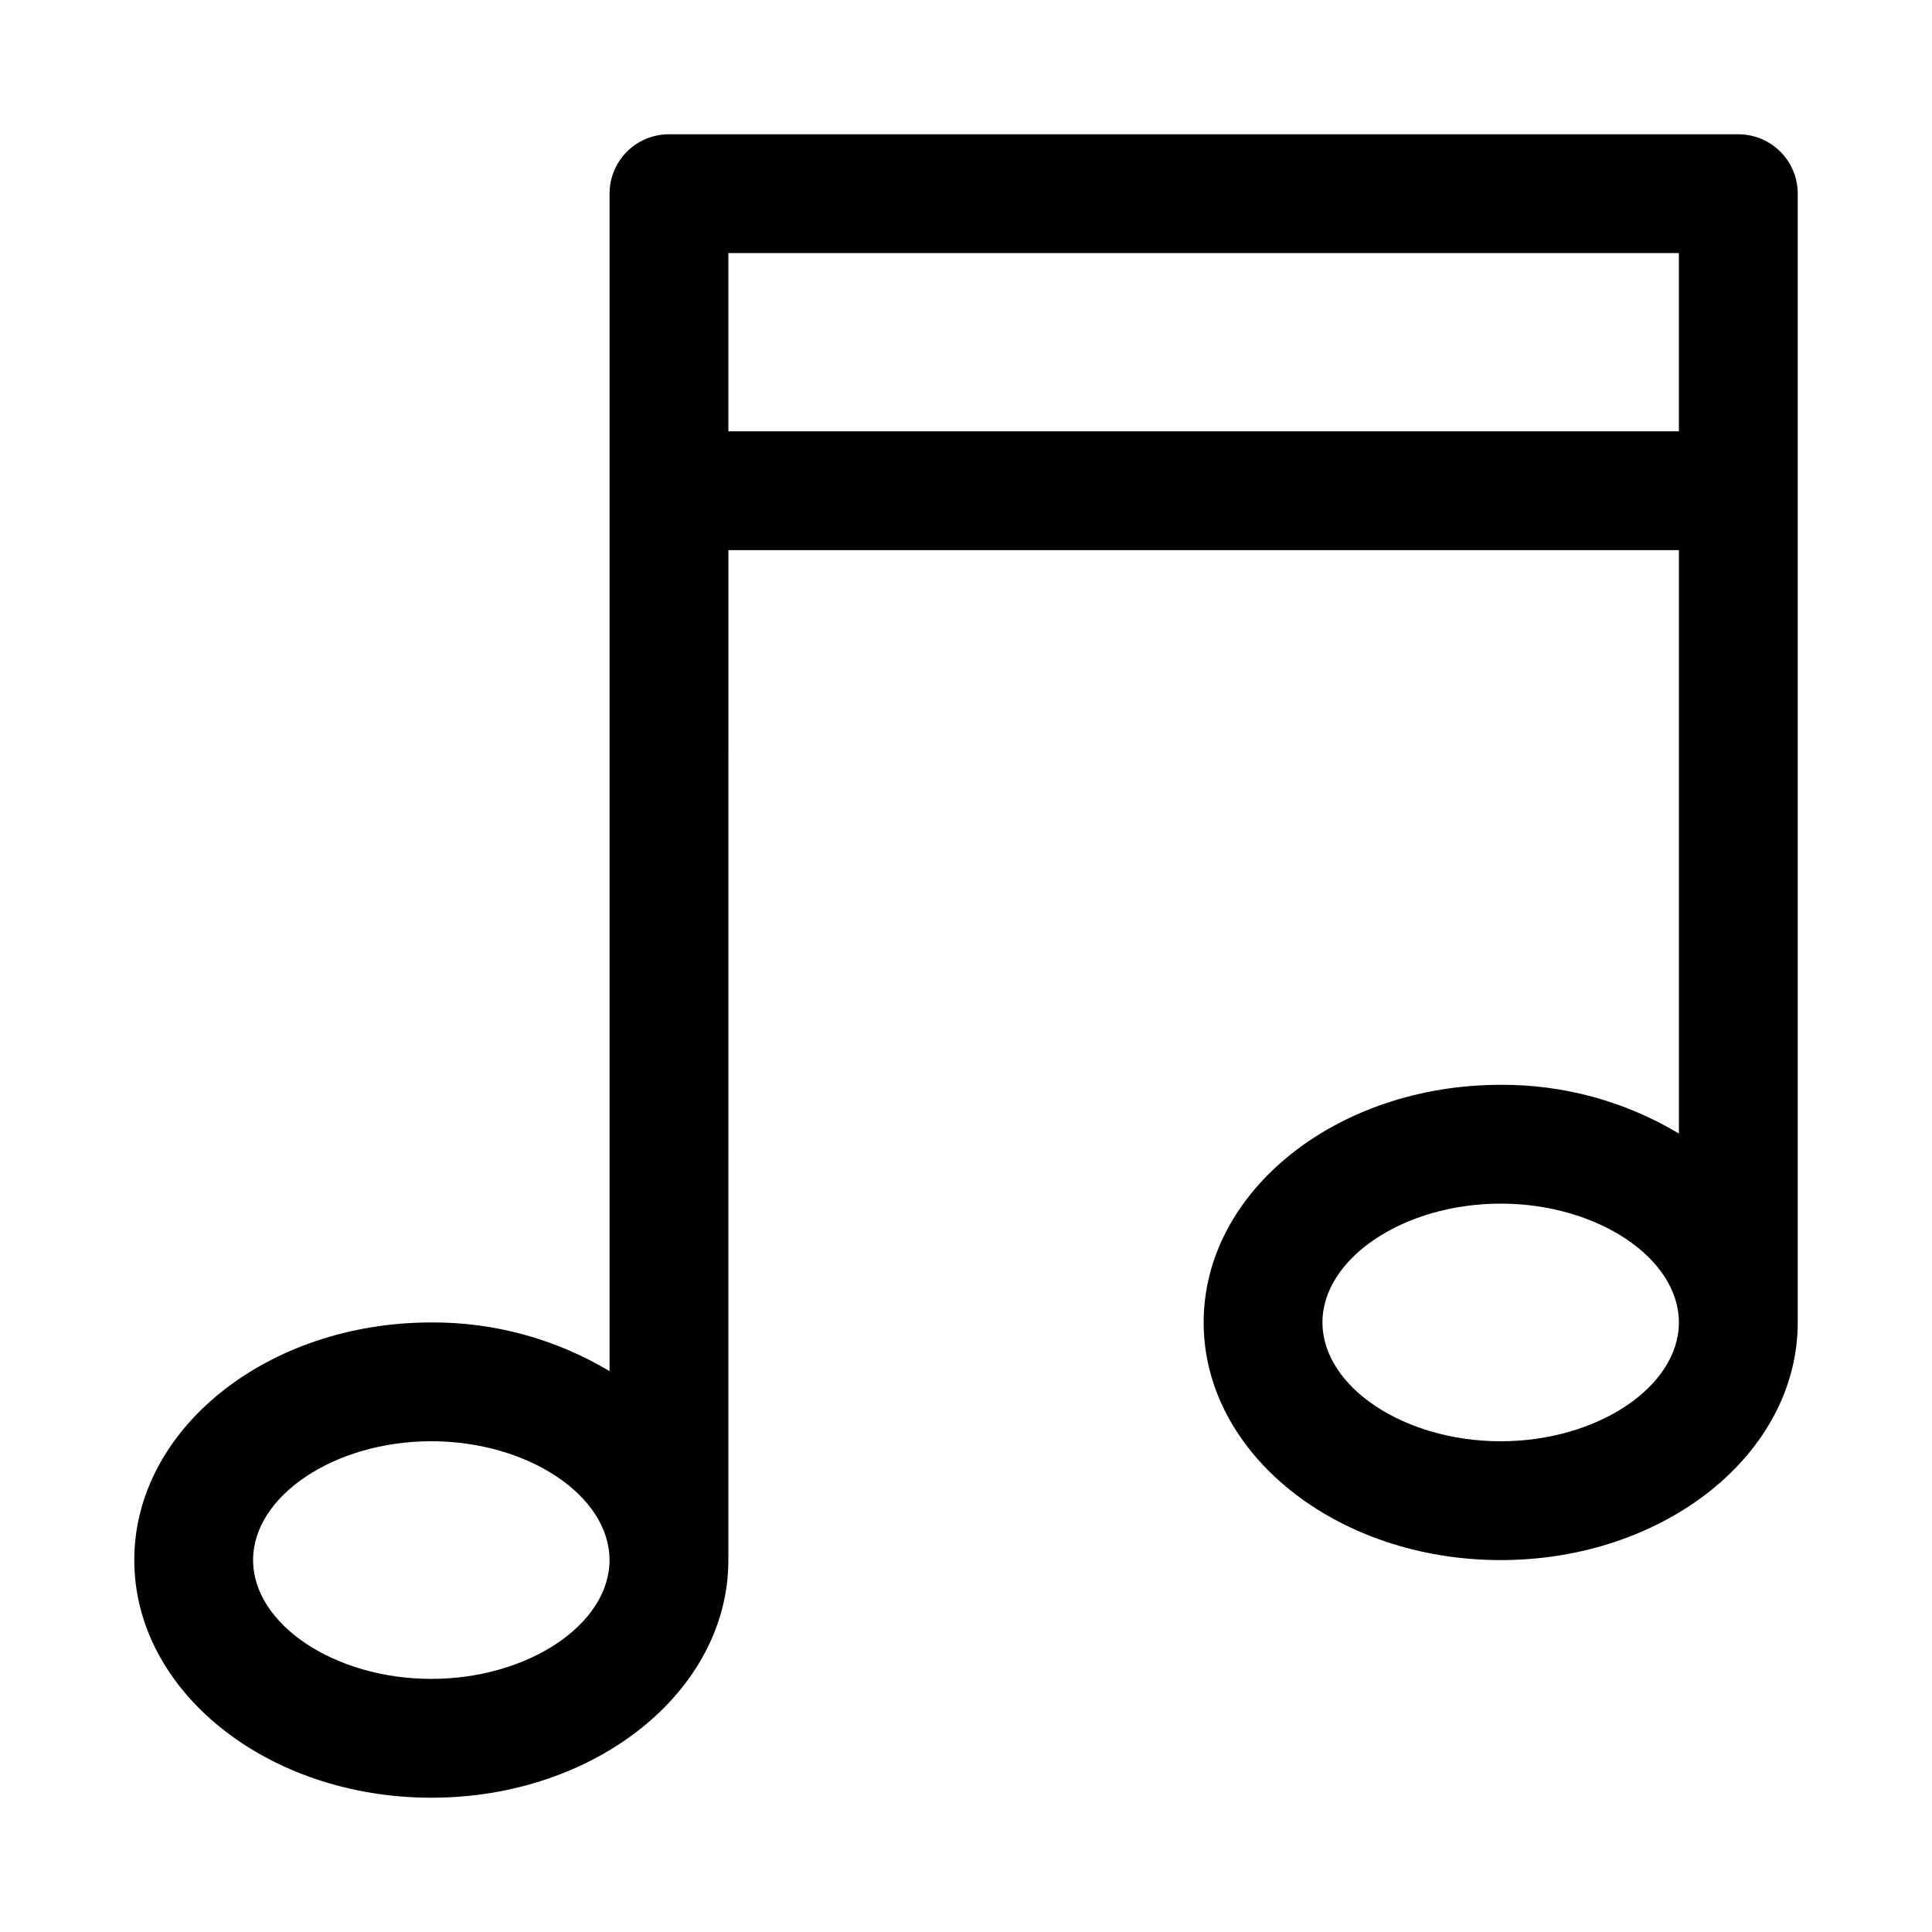
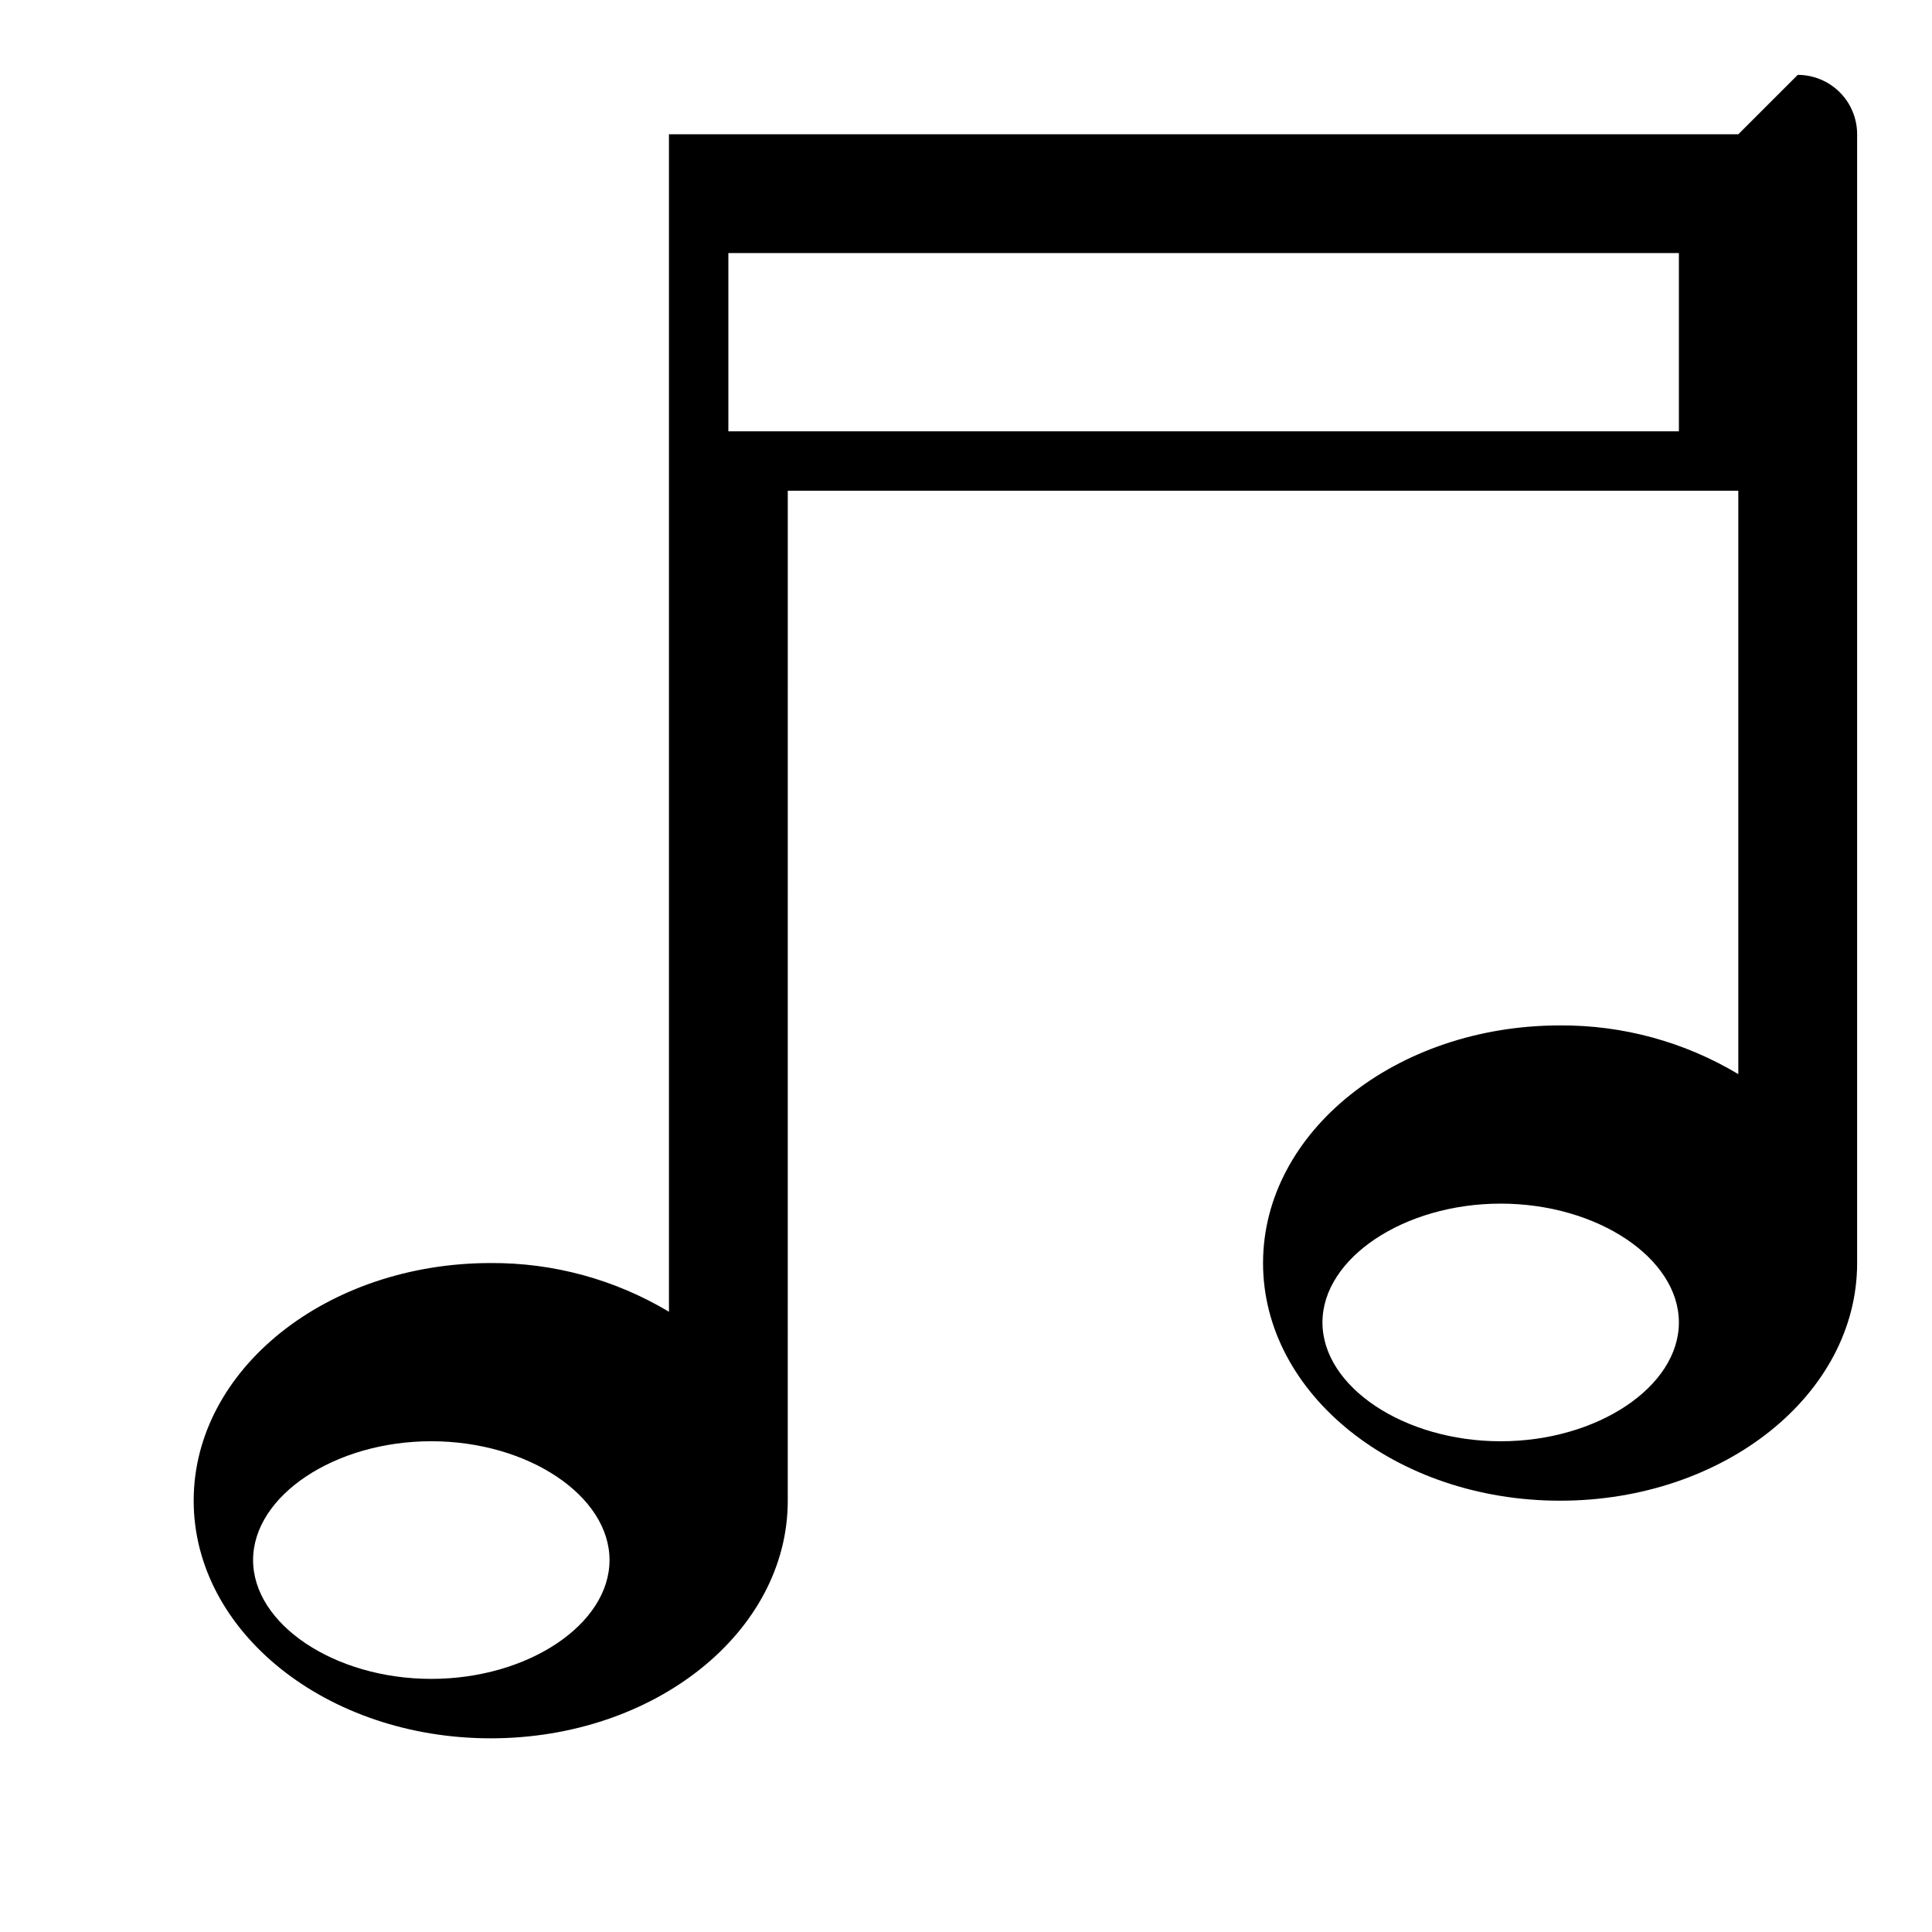
<svg xmlns="http://www.w3.org/2000/svg" fill="#000000" width="800px" height="800px" version="1.1" viewBox="144 144 512 512">
-   <path d="m604.67 179.58h-283.39c-4.176 0-8.18 1.66-11.133 4.609-2.953 2.953-4.609 6.957-4.609 11.133v312.05c-14.266-8.543-30.605-13.008-47.234-12.91-43.453 0-78.719 28.184-78.719 62.977s35.266 62.977 78.719 62.977 78.719-28.184 78.719-62.977l0.004-267.65h251.9v154.61c-14.266-8.547-30.602-13.012-47.23-12.91-43.453 0-78.719 28.184-78.719 62.977 0 34.793 35.266 62.977 78.719 62.977 43.453 0 78.719-28.184 78.719-62.977v-299.14c0-4.176-1.656-8.18-4.609-11.133-2.953-2.949-6.957-4.609-11.133-4.609zm-346.37 409.34c-25.664 0-47.23-14.484-47.23-31.488s21.57-31.488 47.23-31.488c25.664 0 47.23 14.484 47.23 31.488 0.004 17.004-21.566 31.488-47.23 31.488zm78.723-330.62v-47.23h251.9v47.23zm204.67 267.65c-25.664 0-47.23-14.484-47.23-31.488 0-17.004 21.57-31.488 47.23-31.488 25.664 0 47.23 14.484 47.23 31.488 0 17.004-21.566 31.488-47.23 31.488z" />
+   <path d="m604.67 179.58h-283.39v312.05c-14.266-8.543-30.605-13.008-47.234-12.91-43.453 0-78.719 28.184-78.719 62.977s35.266 62.977 78.719 62.977 78.719-28.184 78.719-62.977l0.004-267.65h251.9v154.61c-14.266-8.547-30.602-13.012-47.23-12.91-43.453 0-78.719 28.184-78.719 62.977 0 34.793 35.266 62.977 78.719 62.977 43.453 0 78.719-28.184 78.719-62.977v-299.14c0-4.176-1.656-8.18-4.609-11.133-2.953-2.949-6.957-4.609-11.133-4.609zm-346.37 409.34c-25.664 0-47.23-14.484-47.23-31.488s21.57-31.488 47.23-31.488c25.664 0 47.23 14.484 47.23 31.488 0.004 17.004-21.566 31.488-47.23 31.488zm78.723-330.62v-47.23h251.9v47.23zm204.67 267.65c-25.664 0-47.23-14.484-47.23-31.488 0-17.004 21.57-31.488 47.23-31.488 25.664 0 47.23 14.484 47.23 31.488 0 17.004-21.566 31.488-47.23 31.488z" />
</svg>